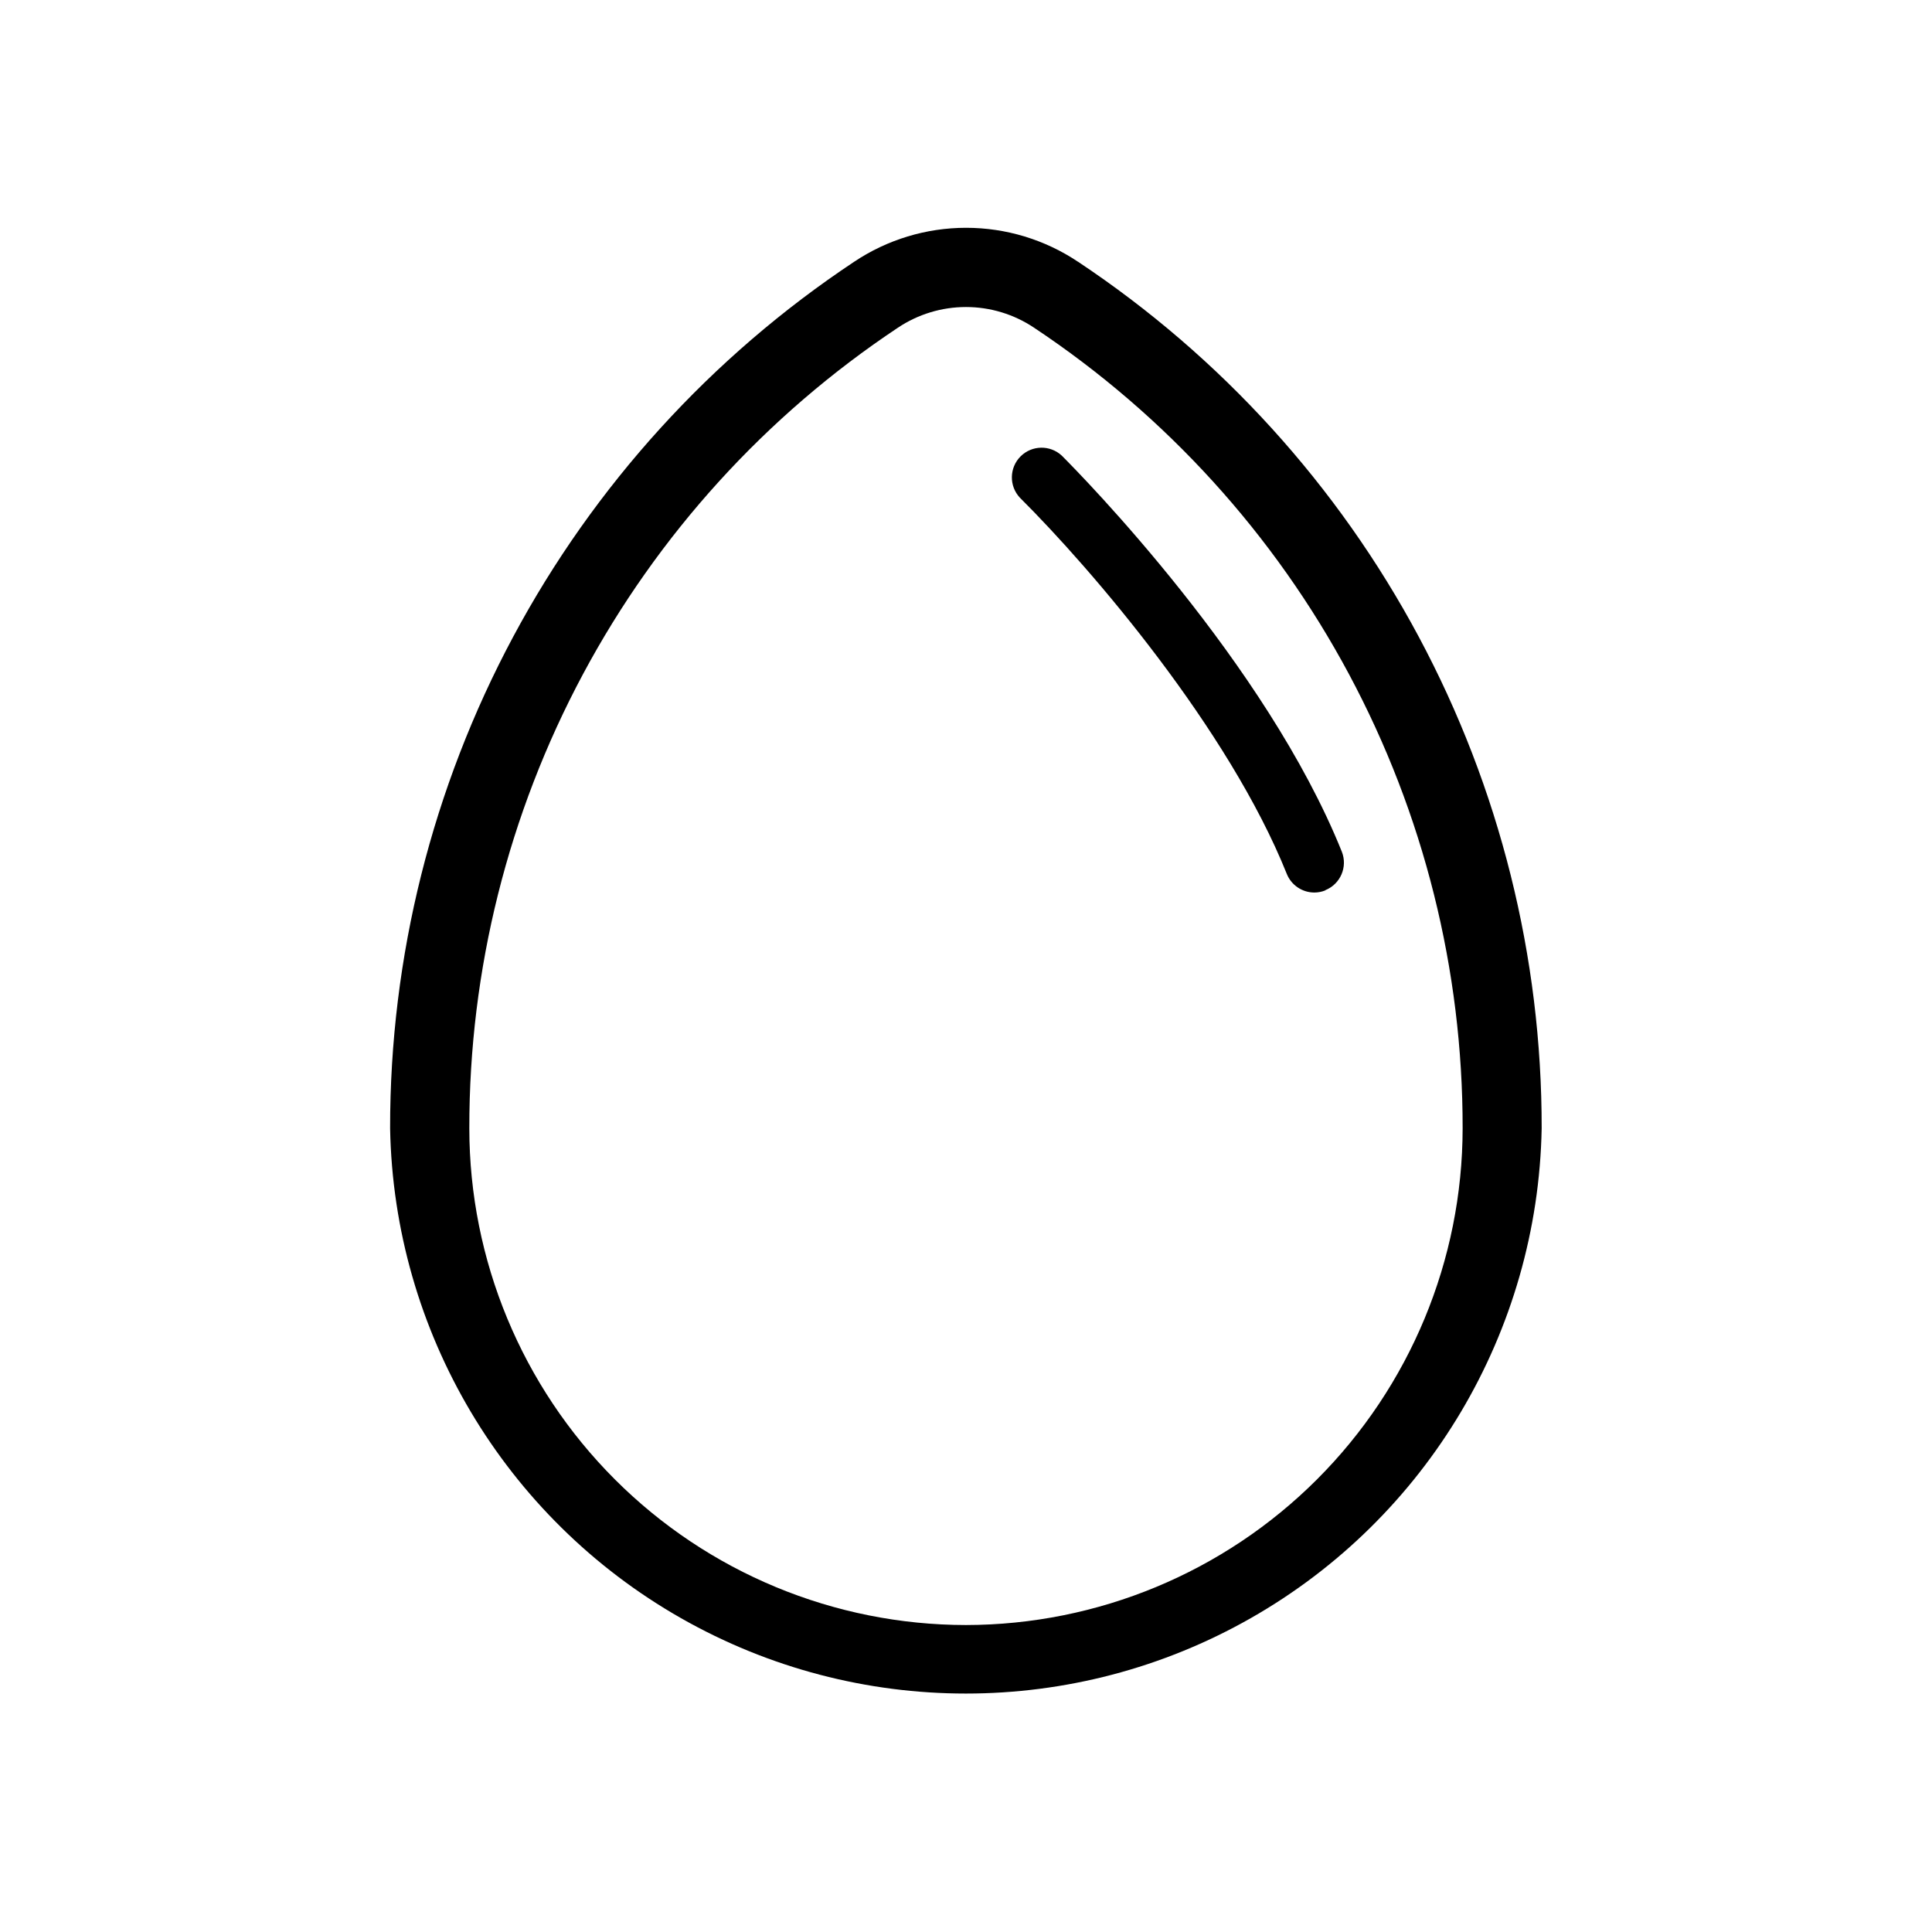
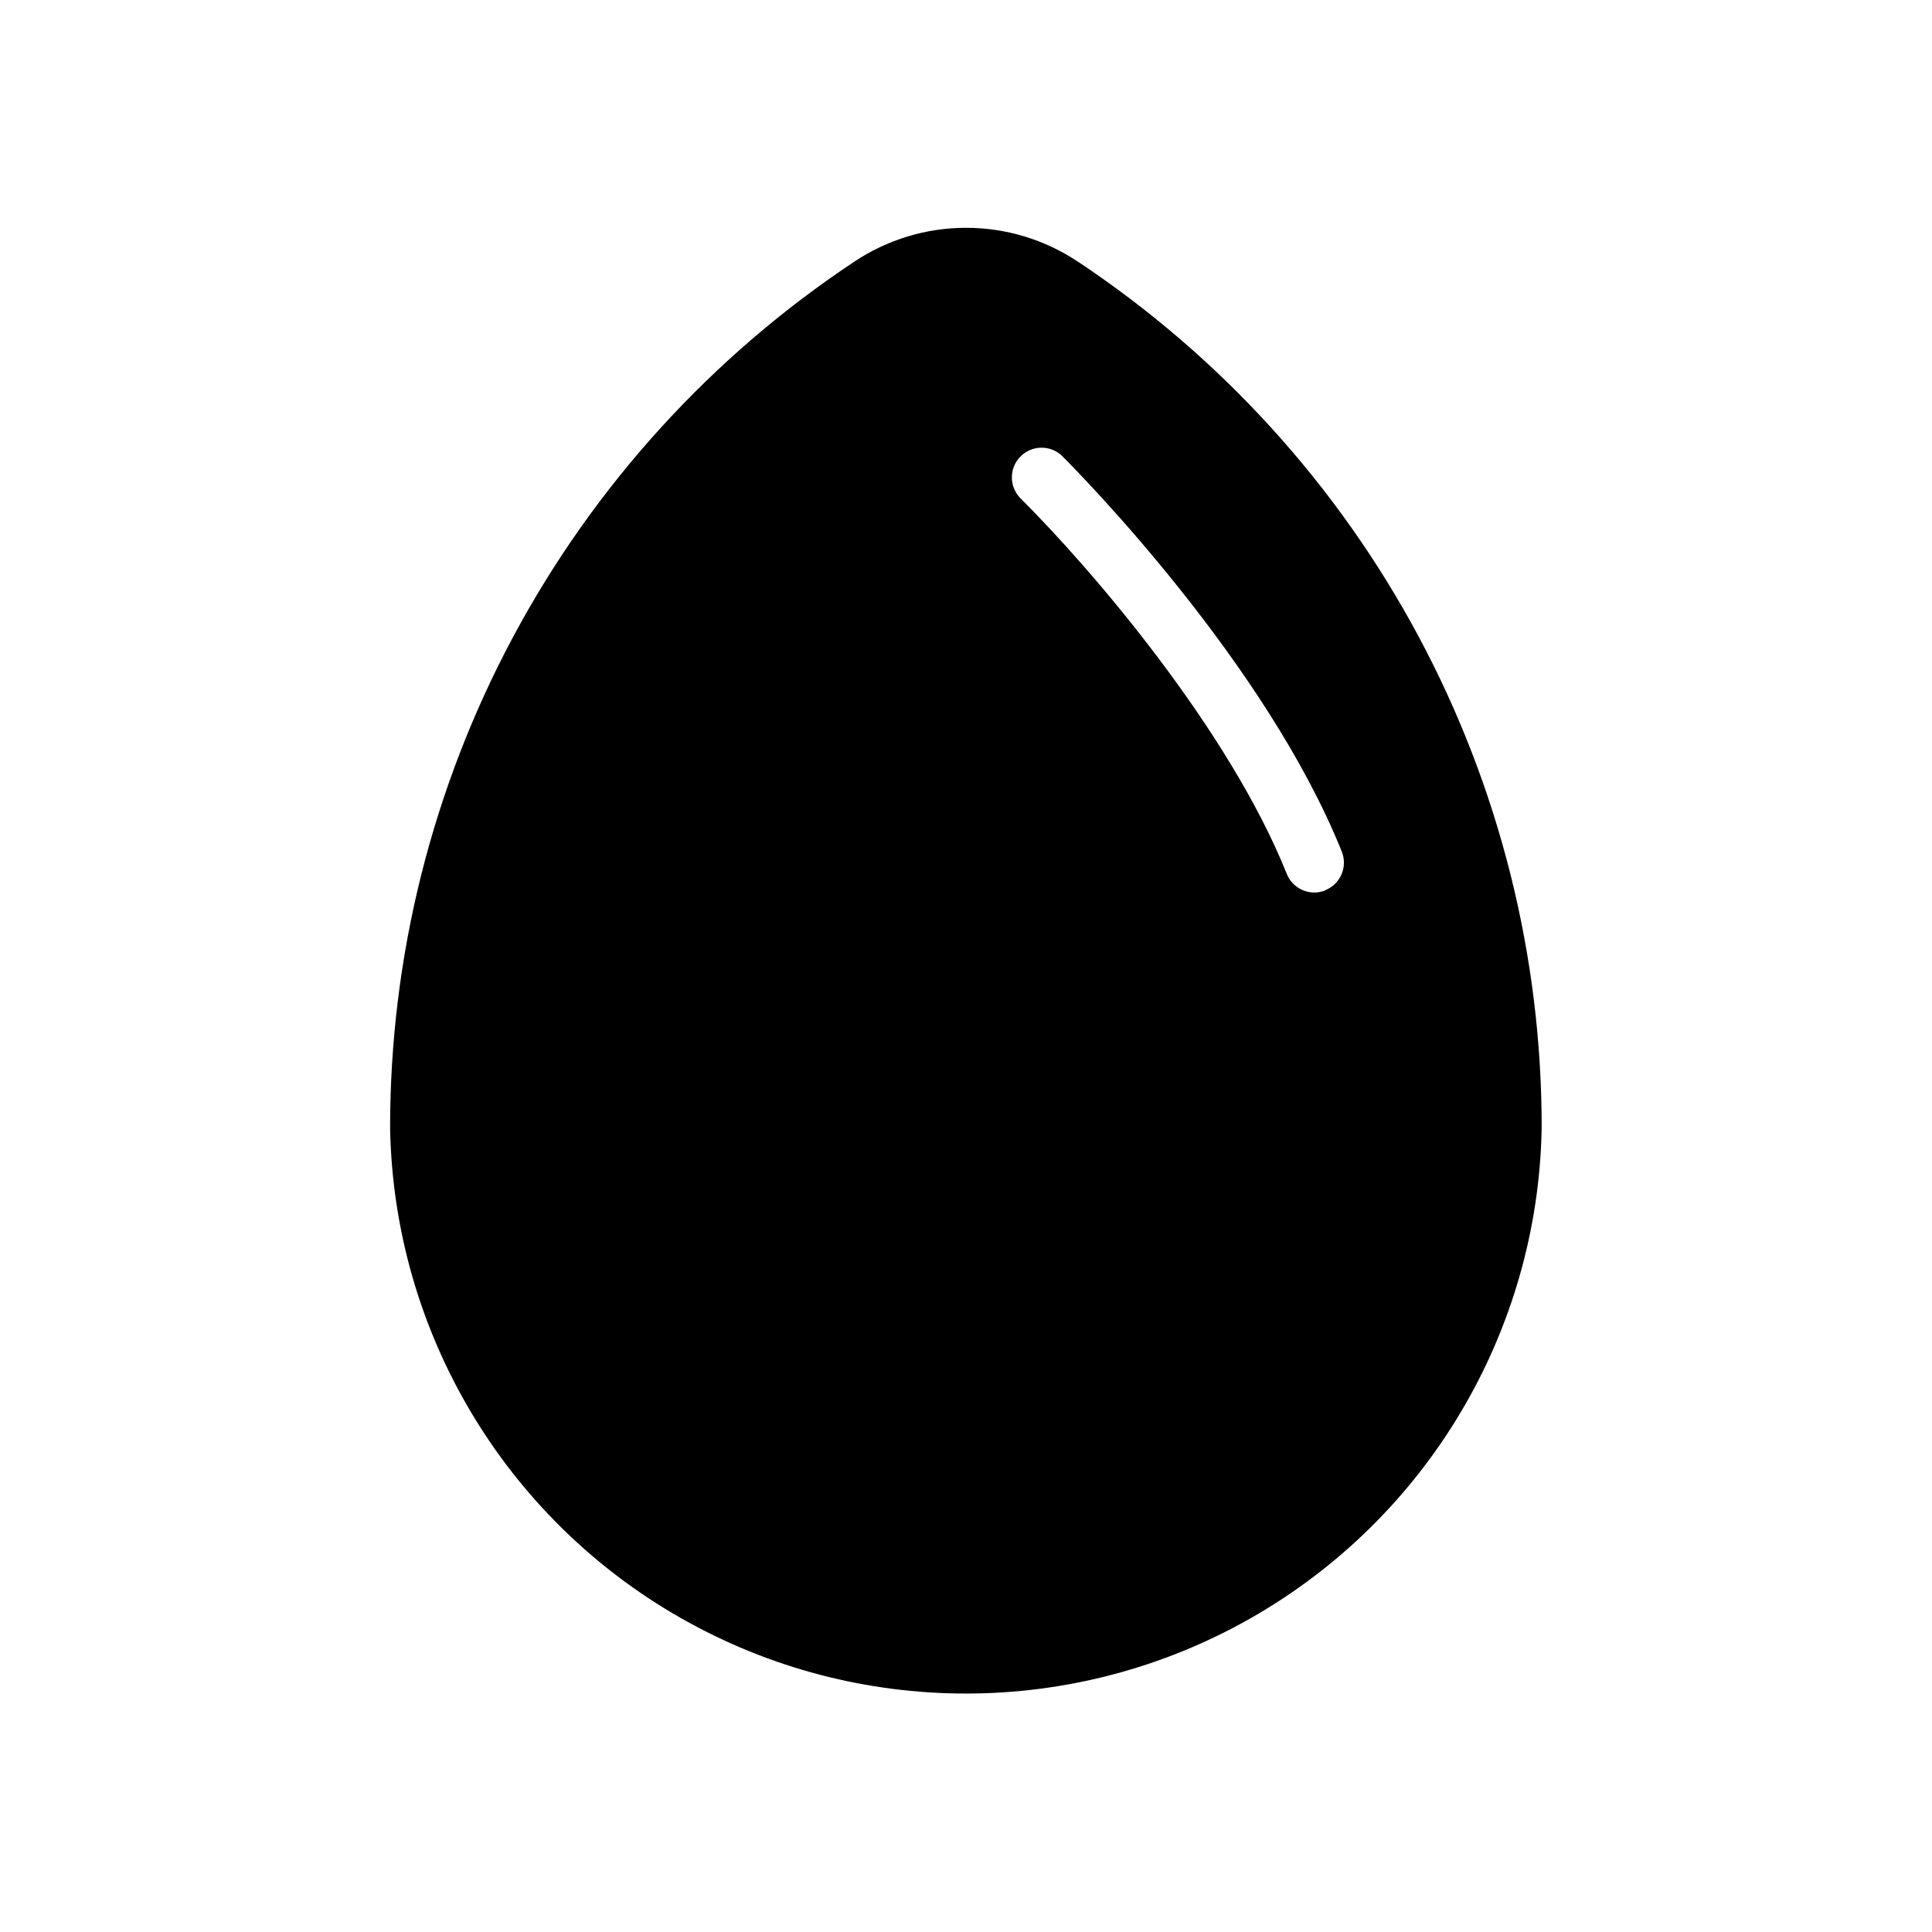
<svg xmlns="http://www.w3.org/2000/svg" fill="#000000" width="800px" height="800px" version="1.1" viewBox="144 144 512 512">
-   <path d="m429.7 213.38c-8.781-5.875-19.113-9.012-29.68-9.012-10.566 0-20.895 3.137-29.676 9.012-37.855 25.16-68.895 59.301-90.348 99.371-21.457 40.07-32.66 84.828-32.613 130.28 0.996 53.84 30.297 103.17 77.098 129.8 46.801 26.637 104.18 26.637 150.98 0 46.801-26.633 76.098-75.965 77.098-129.8 0.059-45.441-11.129-90.195-32.566-130.27s-52.453-74.215-90.289-99.387zm-29.703 361.27c-34.902-0.027-68.363-13.902-93.039-38.582-24.68-24.676-38.555-58.141-38.582-93.039-0.047-41.988 10.301-83.34 30.117-120.36 19.812-37.023 48.484-68.566 83.449-91.816 5.34-3.578 11.625-5.488 18.055-5.488 6.426 0 12.711 1.91 18.051 5.488 34.969 23.25 63.637 54.793 83.453 91.816 19.812 37.02 30.16 78.371 30.113 120.36-0.039 34.895-13.922 68.352-38.594 93.023-24.676 24.676-58.129 38.555-93.023 38.598zm95.25-194.7c-0.934 0.383-1.93 0.578-2.938 0.578-3.211-0.004-6.098-1.953-7.297-4.934-15.375-38.363-51.691-80.766-70.742-99.711-2.891-3.102-2.805-7.934 0.191-10.934 3-2.996 7.832-3.082 10.934-0.191 5.246 5.246 54.105 54.945 74.207 104.96 1.586 4.012-0.359 8.555-4.356 10.18z" />
+   <path d="m429.7 213.38c-8.781-5.875-19.113-9.012-29.68-9.012-10.566 0-20.895 3.137-29.676 9.012-37.855 25.16-68.895 59.301-90.348 99.371-21.457 40.07-32.66 84.828-32.613 130.28 0.996 53.84 30.297 103.17 77.098 129.8 46.801 26.637 104.18 26.637 150.98 0 46.801-26.633 76.098-75.965 77.098-129.8 0.059-45.441-11.129-90.195-32.566-130.27s-52.453-74.215-90.289-99.387zm-29.703 361.27zm95.25-194.7c-0.934 0.383-1.93 0.578-2.938 0.578-3.211-0.004-6.098-1.953-7.297-4.934-15.375-38.363-51.691-80.766-70.742-99.711-2.891-3.102-2.805-7.934 0.191-10.934 3-2.996 7.832-3.082 10.934-0.191 5.246 5.246 54.105 54.945 74.207 104.96 1.586 4.012-0.359 8.555-4.356 10.18z" />
</svg>